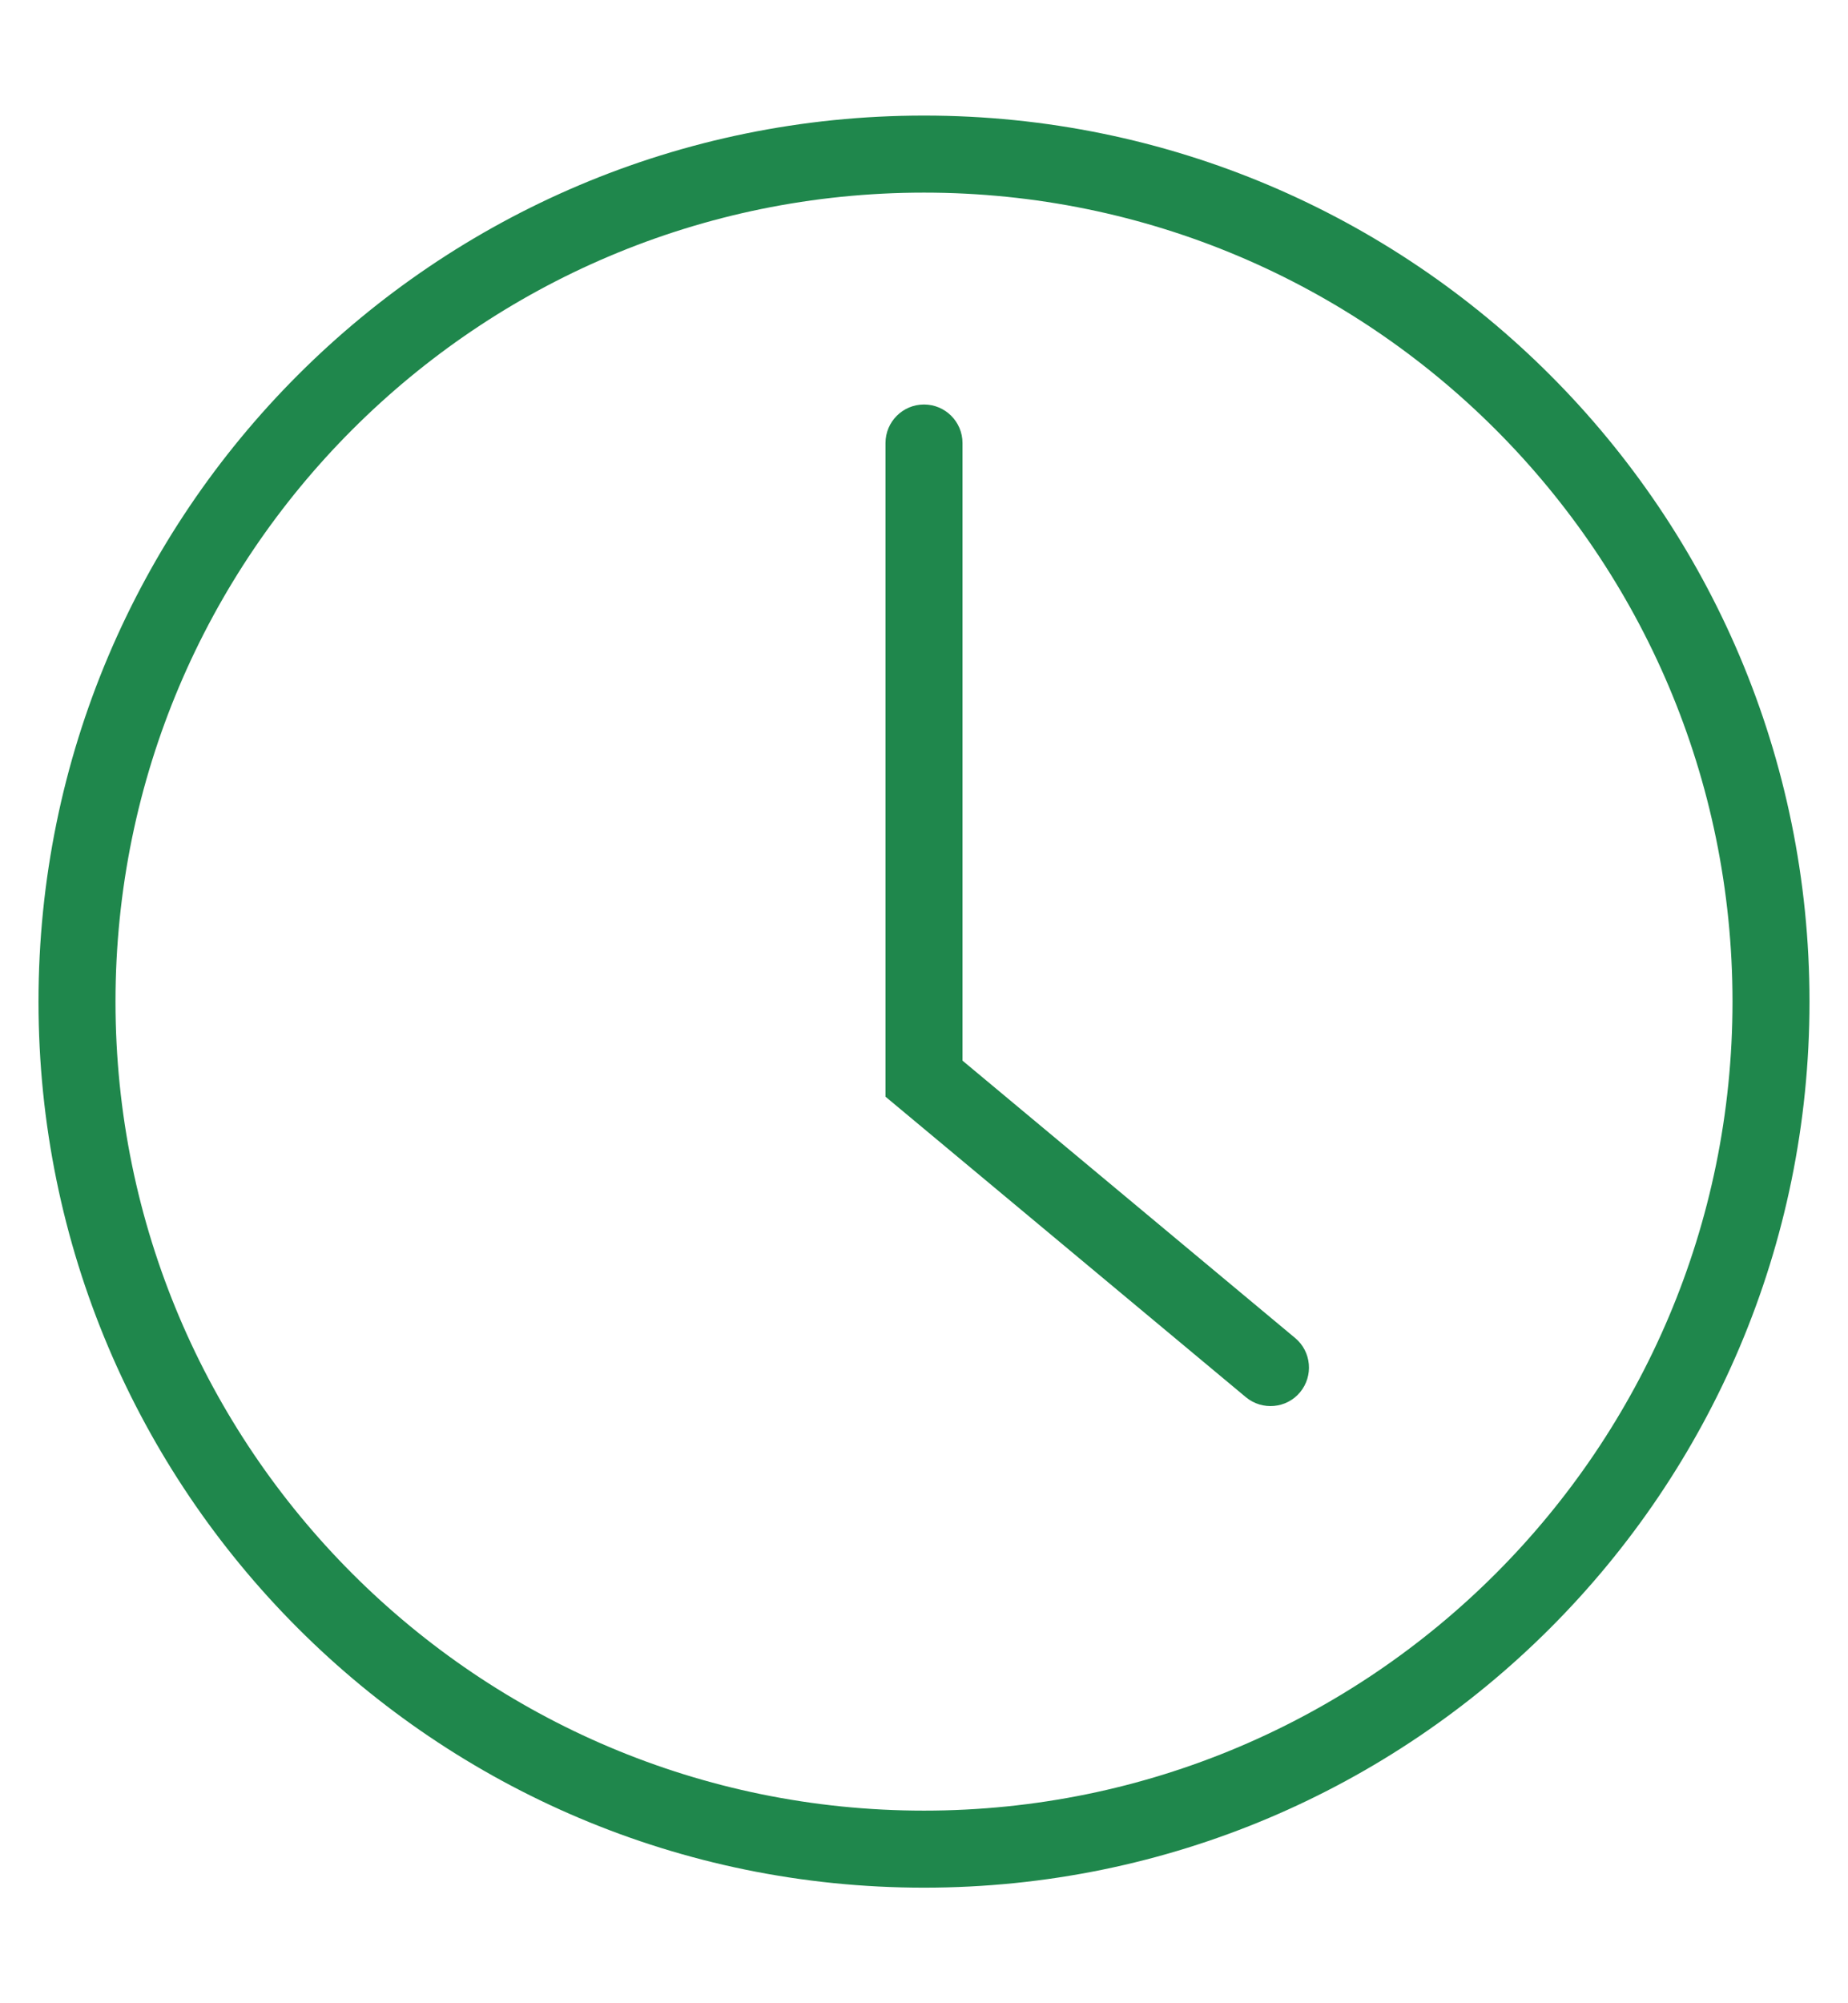
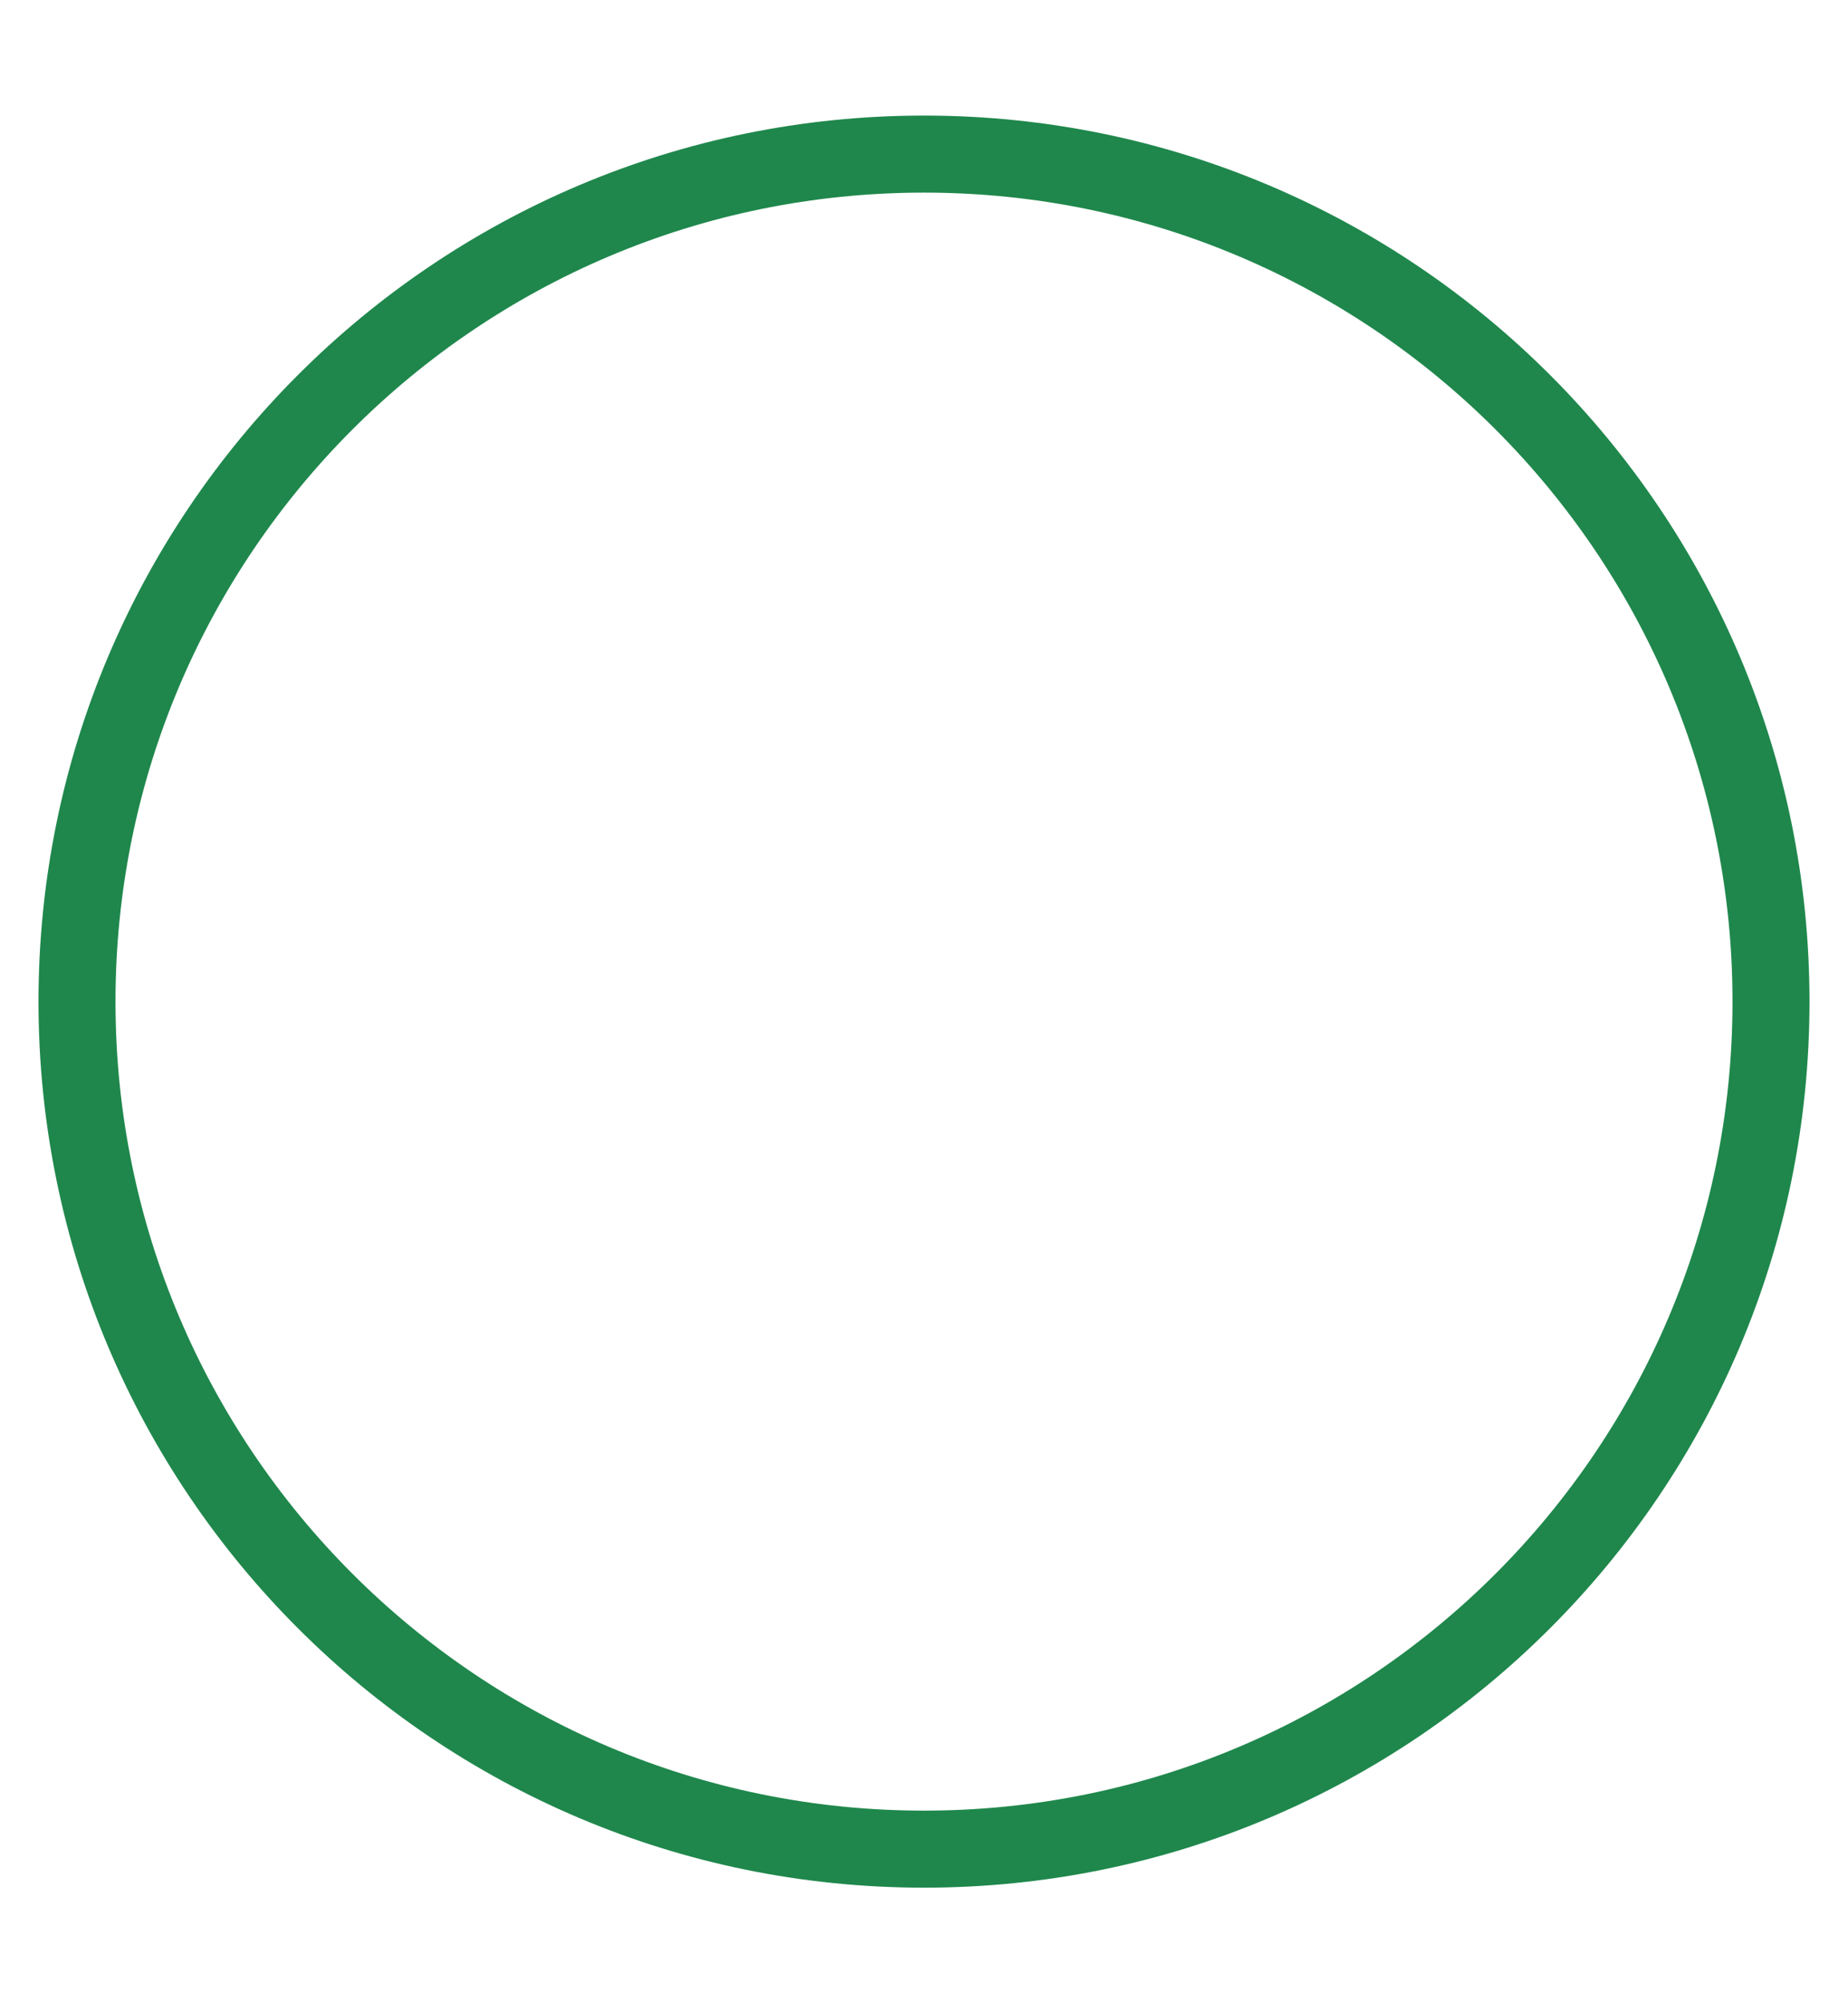
<svg xmlns="http://www.w3.org/2000/svg" width="12" height="13" viewBox="0 0 12 13" fill="none">
-   <path fill-rule="evenodd" clip-rule="evenodd" d="M6 11.75C8.899 11.75 11.25 9.399 11.25 6.5C11.25 3.601 8.899 1.25 6 1.25C3.101 1.25 0.75 3.601 0.75 6.5C0.75 9.399 3.101 11.75 6 11.75ZM6 12.25C9.176 12.25 11.75 9.676 11.75 6.5C11.75 3.324 9.176 0.75 6 0.75C2.824 0.75 0.25 3.324 0.25 6.5C0.25 9.676 2.824 12.25 6 12.25Z" fill="#1F874C" />
-   <path fill-rule="evenodd" clip-rule="evenodd" d="M6 2.625C6.138 2.625 6.25 2.737 6.25 2.875V6.883L8.41 8.683C8.516 8.771 8.53 8.929 8.442 9.035C8.354 9.141 8.196 9.155 8.09 9.067L5.75 7.117V2.875C5.75 2.737 5.862 2.625 6 2.625Z" fill="#1F874C" />
+   <path fill-rule="evenodd" clip-rule="evenodd" d="M6 11.75C8.899 11.75 11.25 9.399 11.25 6.5C11.25 3.601 8.899 1.25 6 1.25C3.101 1.25 0.75 3.601 0.75 6.5C0.75 9.399 3.101 11.75 6 11.75ZM6 12.25C9.176 12.25 11.75 9.676 11.75 6.5C11.75 3.324 9.176 0.75 6 0.75C2.824 0.75 0.25 3.324 0.25 6.5C0.25 9.676 2.824 12.25 6 12.25" fill="#1F874C" />
</svg>